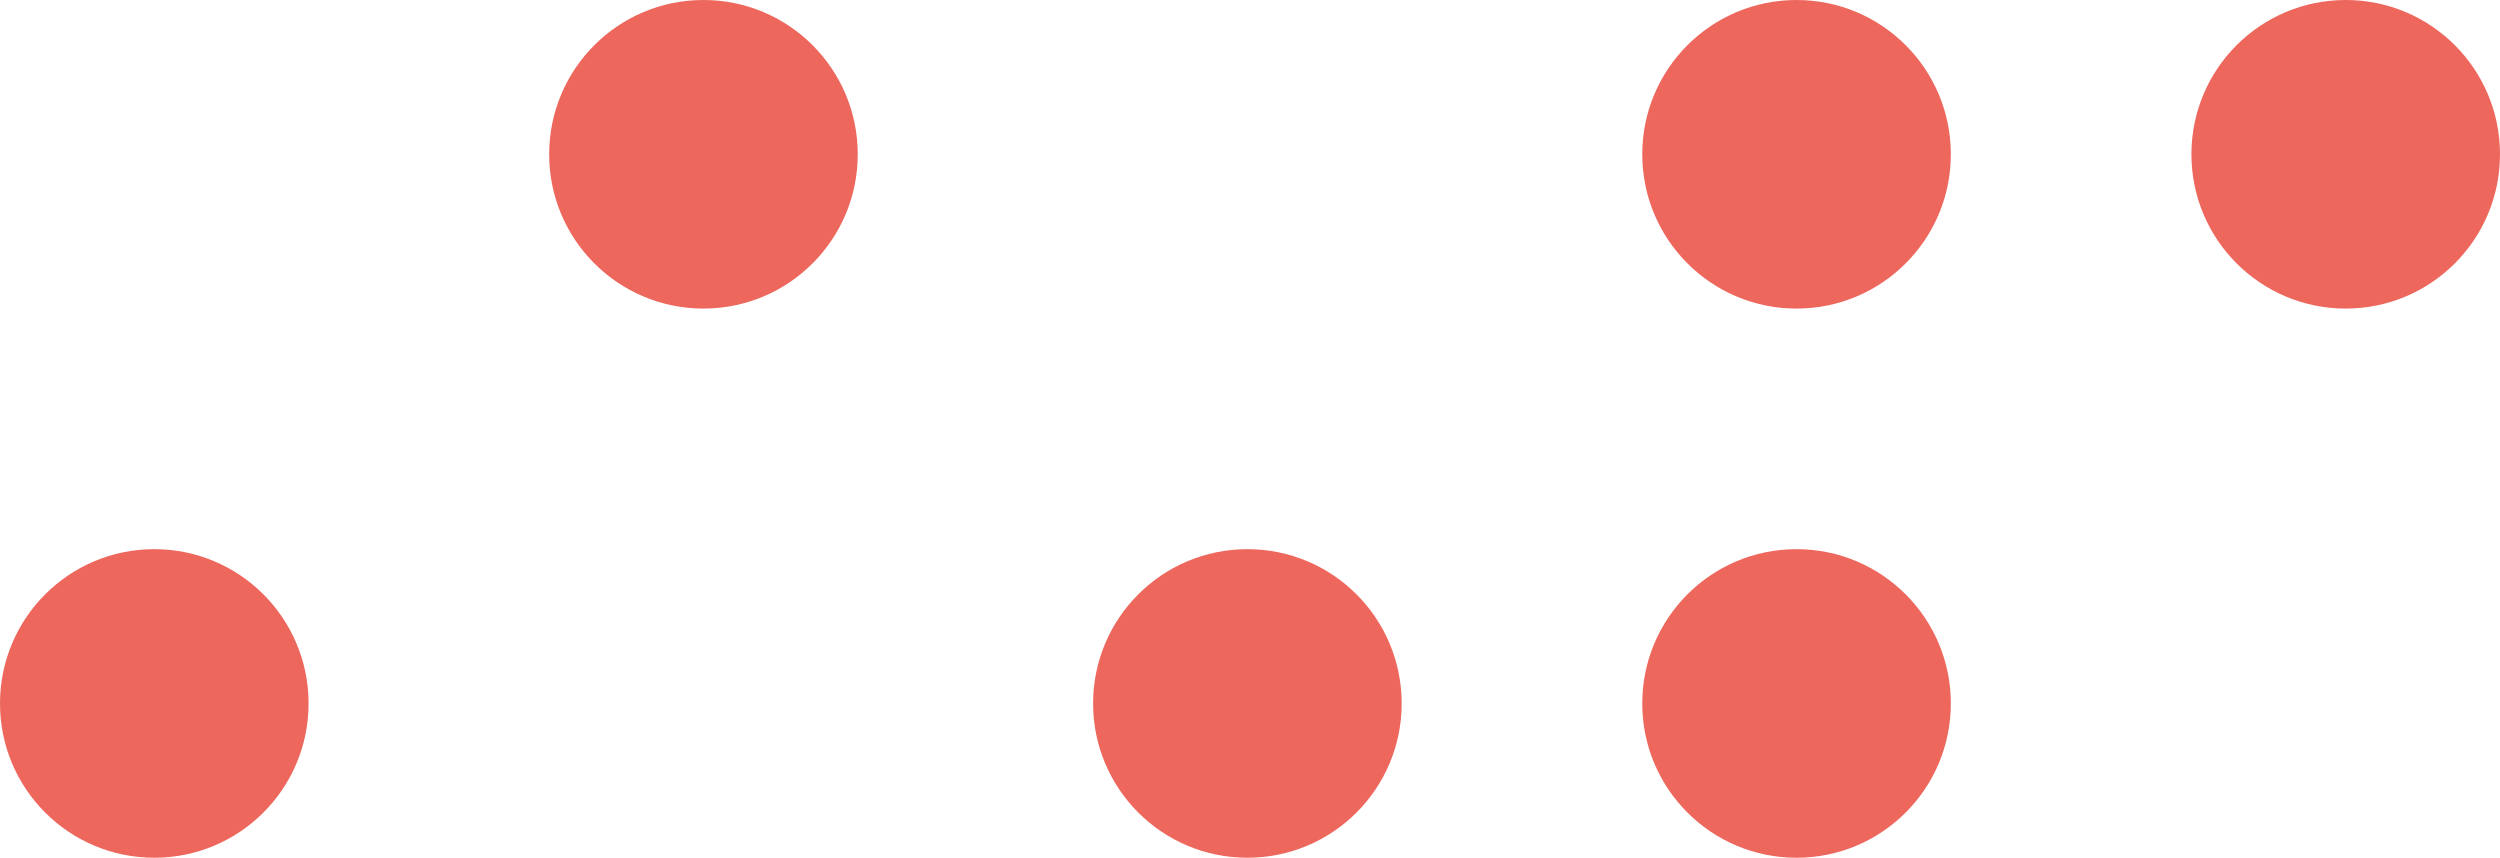
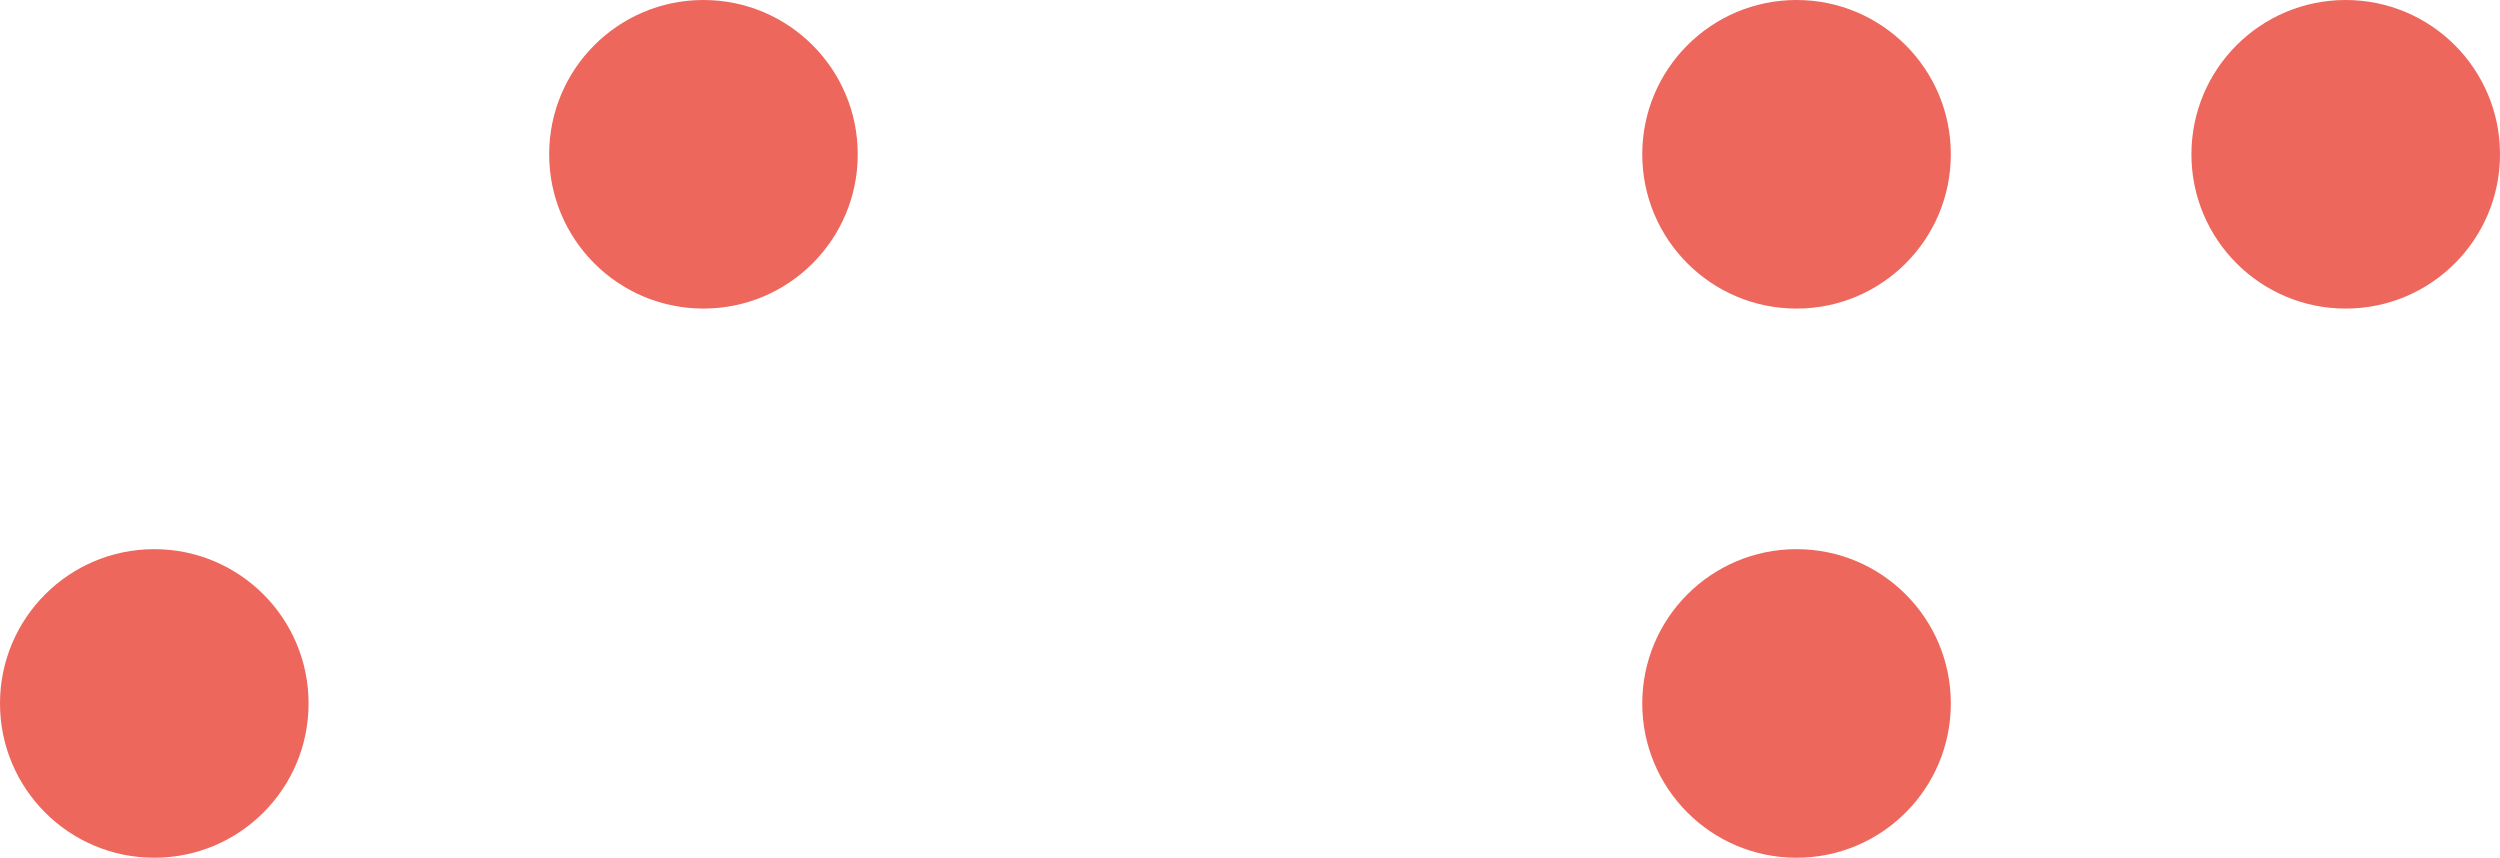
<svg xmlns="http://www.w3.org/2000/svg" version="1.1" viewBox="0 0 478 164">
  <defs>
    <style>
      .cls-1 {
        fill: #ed675d;
      }
    </style>
  </defs>
  <g>
    <g id="Layer_1">
      <path class="cls-1" d="M105,29.5h0c0,16.3,13.2,29.5,29.5,29.5h0c16.3,0,29.5-13.2,29.5-29.5h0C164,13.2,150.8,0,134.5,0h0c-16.3,0-29.5,13.2-29.5,29.5Z" />
-       <path class="cls-1" d="M314,29.5h0c0,16.3,13.2,29.5,29.5,29.5h0c16.3,0,29.5-13.2,29.5-29.5h0C373,13.2,359.8,0,343.5,0h0c-16.3,0-29.5,13.2-29.5,29.5Z" />
+       <path class="cls-1" d="M314,29.5h0c0,16.3,13.2,29.5,29.5,29.5c16.3,0,29.5-13.2,29.5-29.5h0C373,13.2,359.8,0,343.5,0h0c-16.3,0-29.5,13.2-29.5,29.5Z" />
      <path class="cls-1" d="M419,29.5h0c0,16.3,13.2,29.5,29.5,29.5h0c16.3,0,29.5-13.2,29.5-29.5h0C478,13.2,464.8,0,448.5,0h0c-16.3,0-29.5,13.2-29.5,29.5Z" />
      <path class="cls-1" d="M0,134.5H0c0,16.3,13.2,29.5,29.5,29.5h0c16.3,0,29.5-13.2,29.5-29.5h0c0-16.3-13.2-29.5-29.5-29.5h0C13.2,105,0,118.2,0,134.5Z" />
-       <path class="cls-1" d="M209,134.5h0c0,16.3,13.2,29.5,29.5,29.5h0c16.3,0,29.5-13.2,29.5-29.5h0c0-16.3-13.2-29.5-29.5-29.5h0c-16.3,0-29.5,13.2-29.5,29.5Z" />
      <path class="cls-1" d="M314,134.5h0c0,16.3,13.2,29.5,29.5,29.5h0c16.3,0,29.5-13.2,29.5-29.5h0c0-16.3-13.2-29.5-29.5-29.5h0c-16.3,0-29.5,13.2-29.5,29.5Z" />
    </g>
  </g>
</svg>